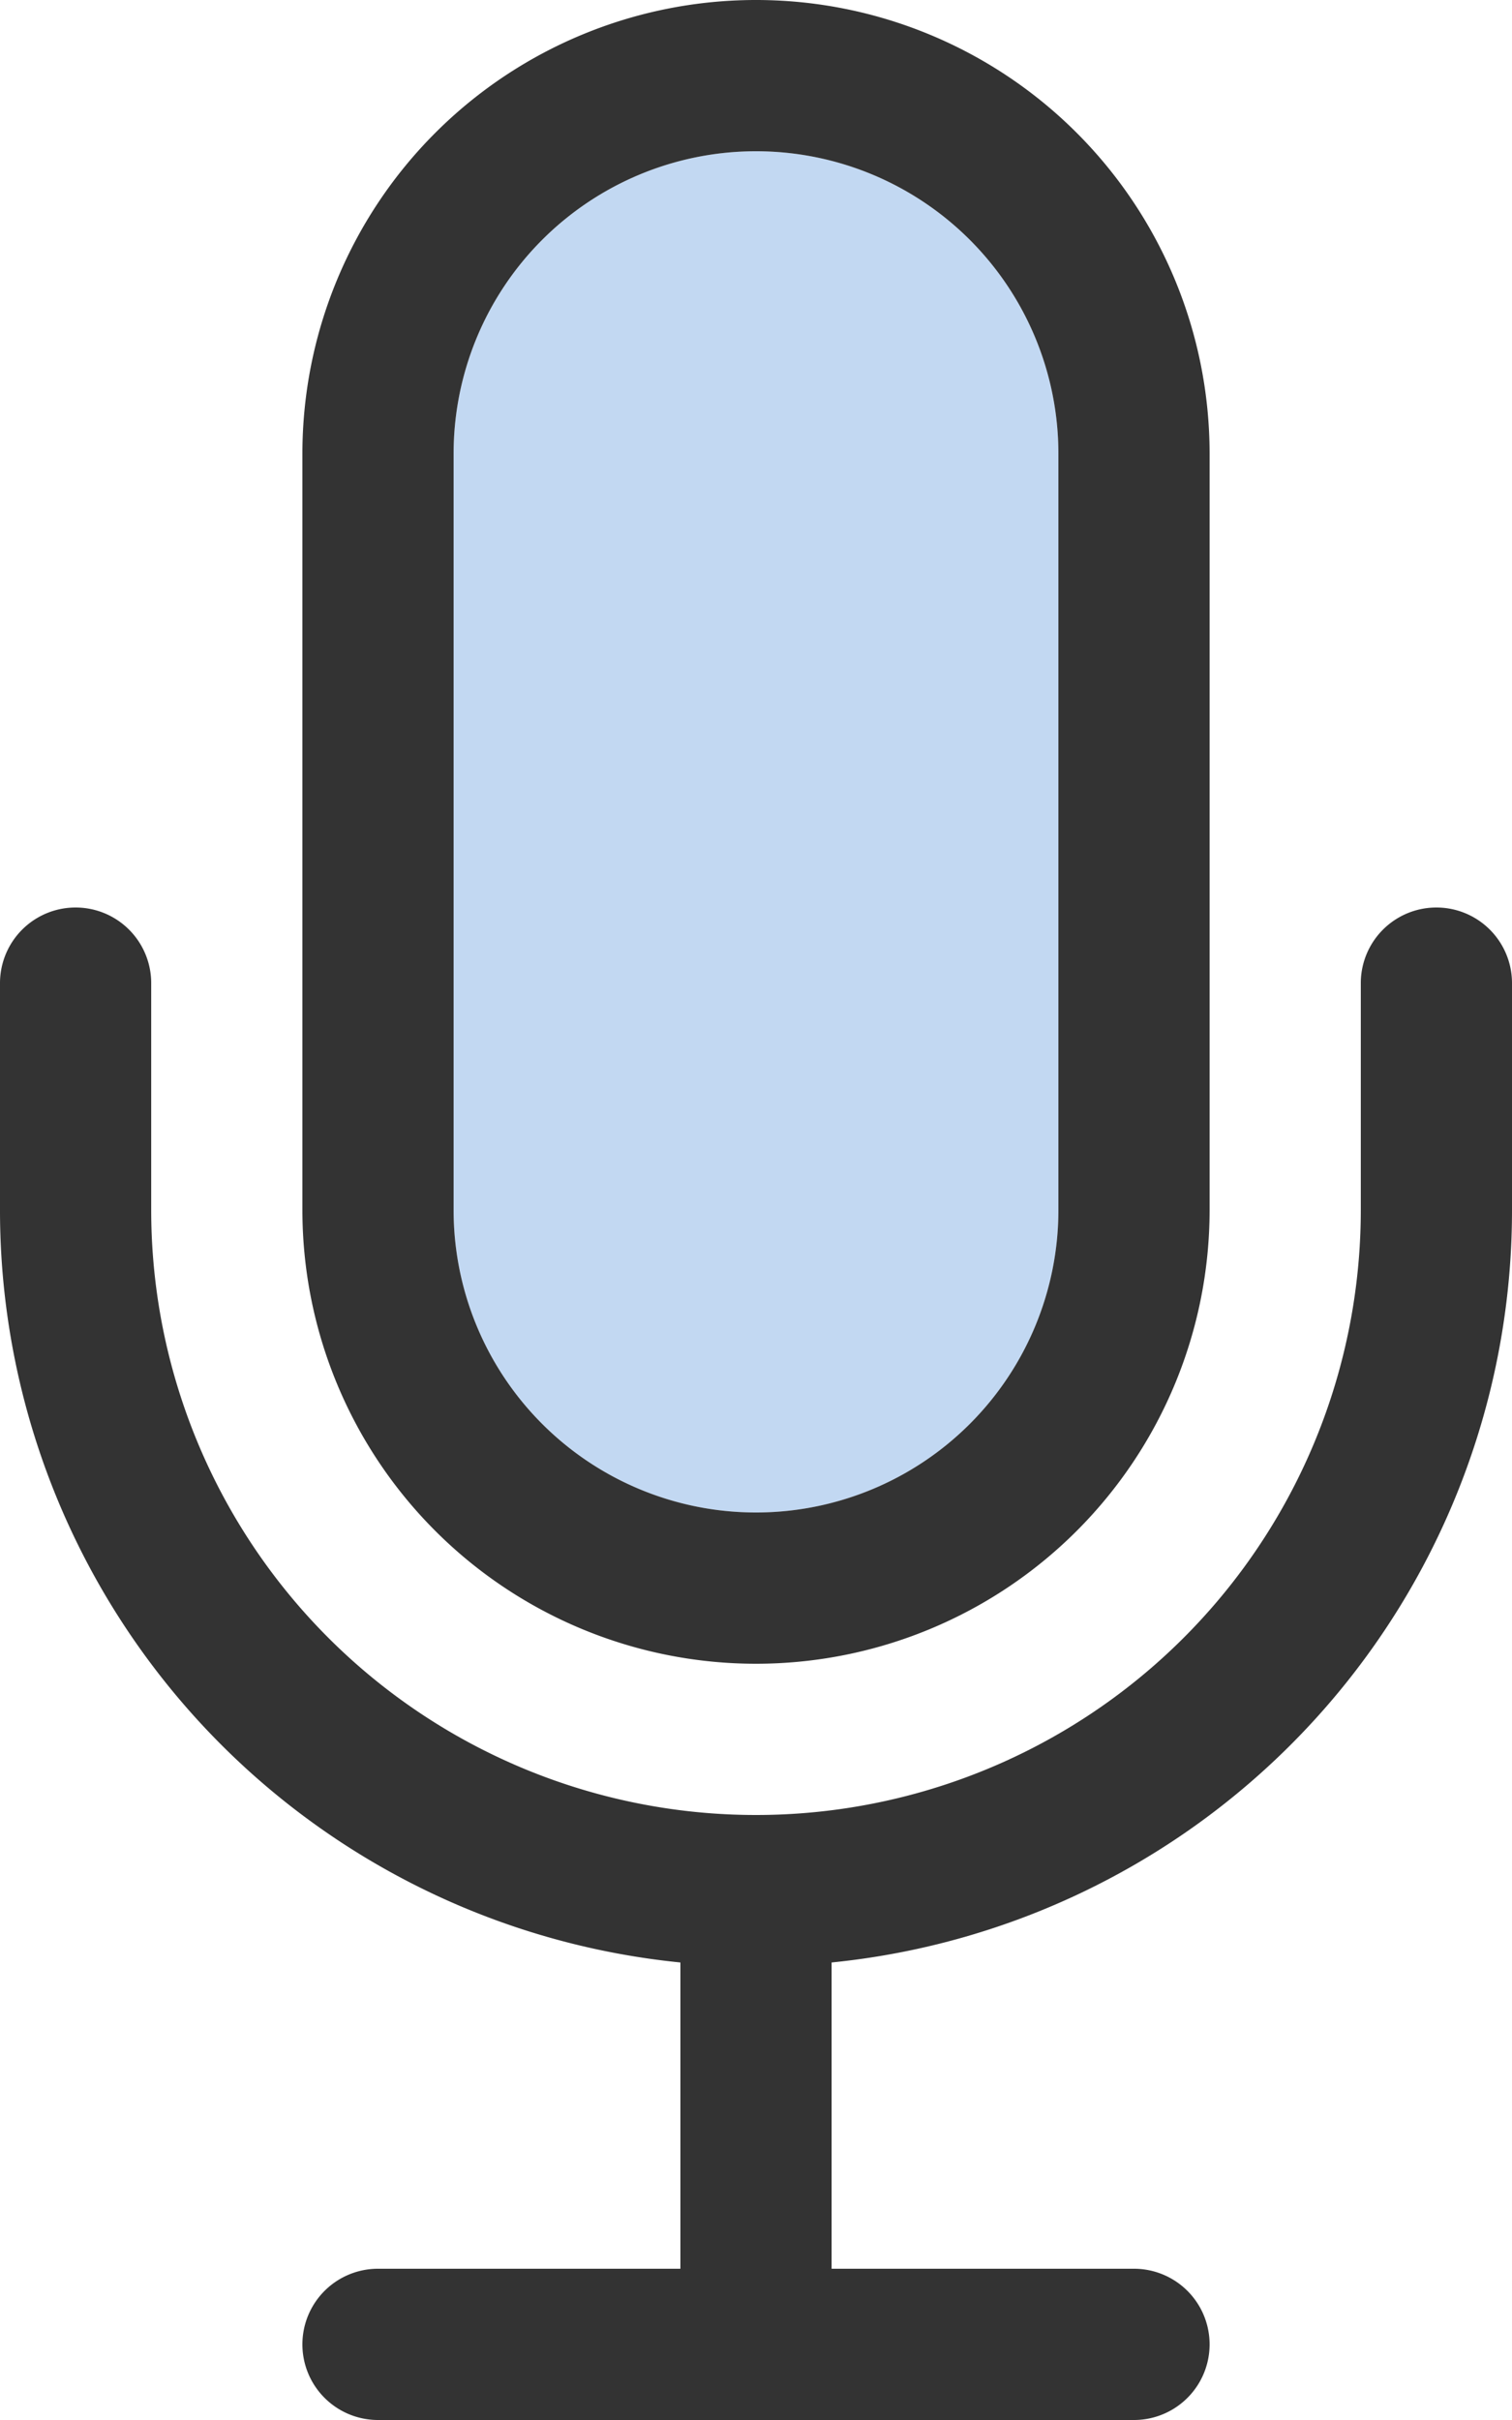
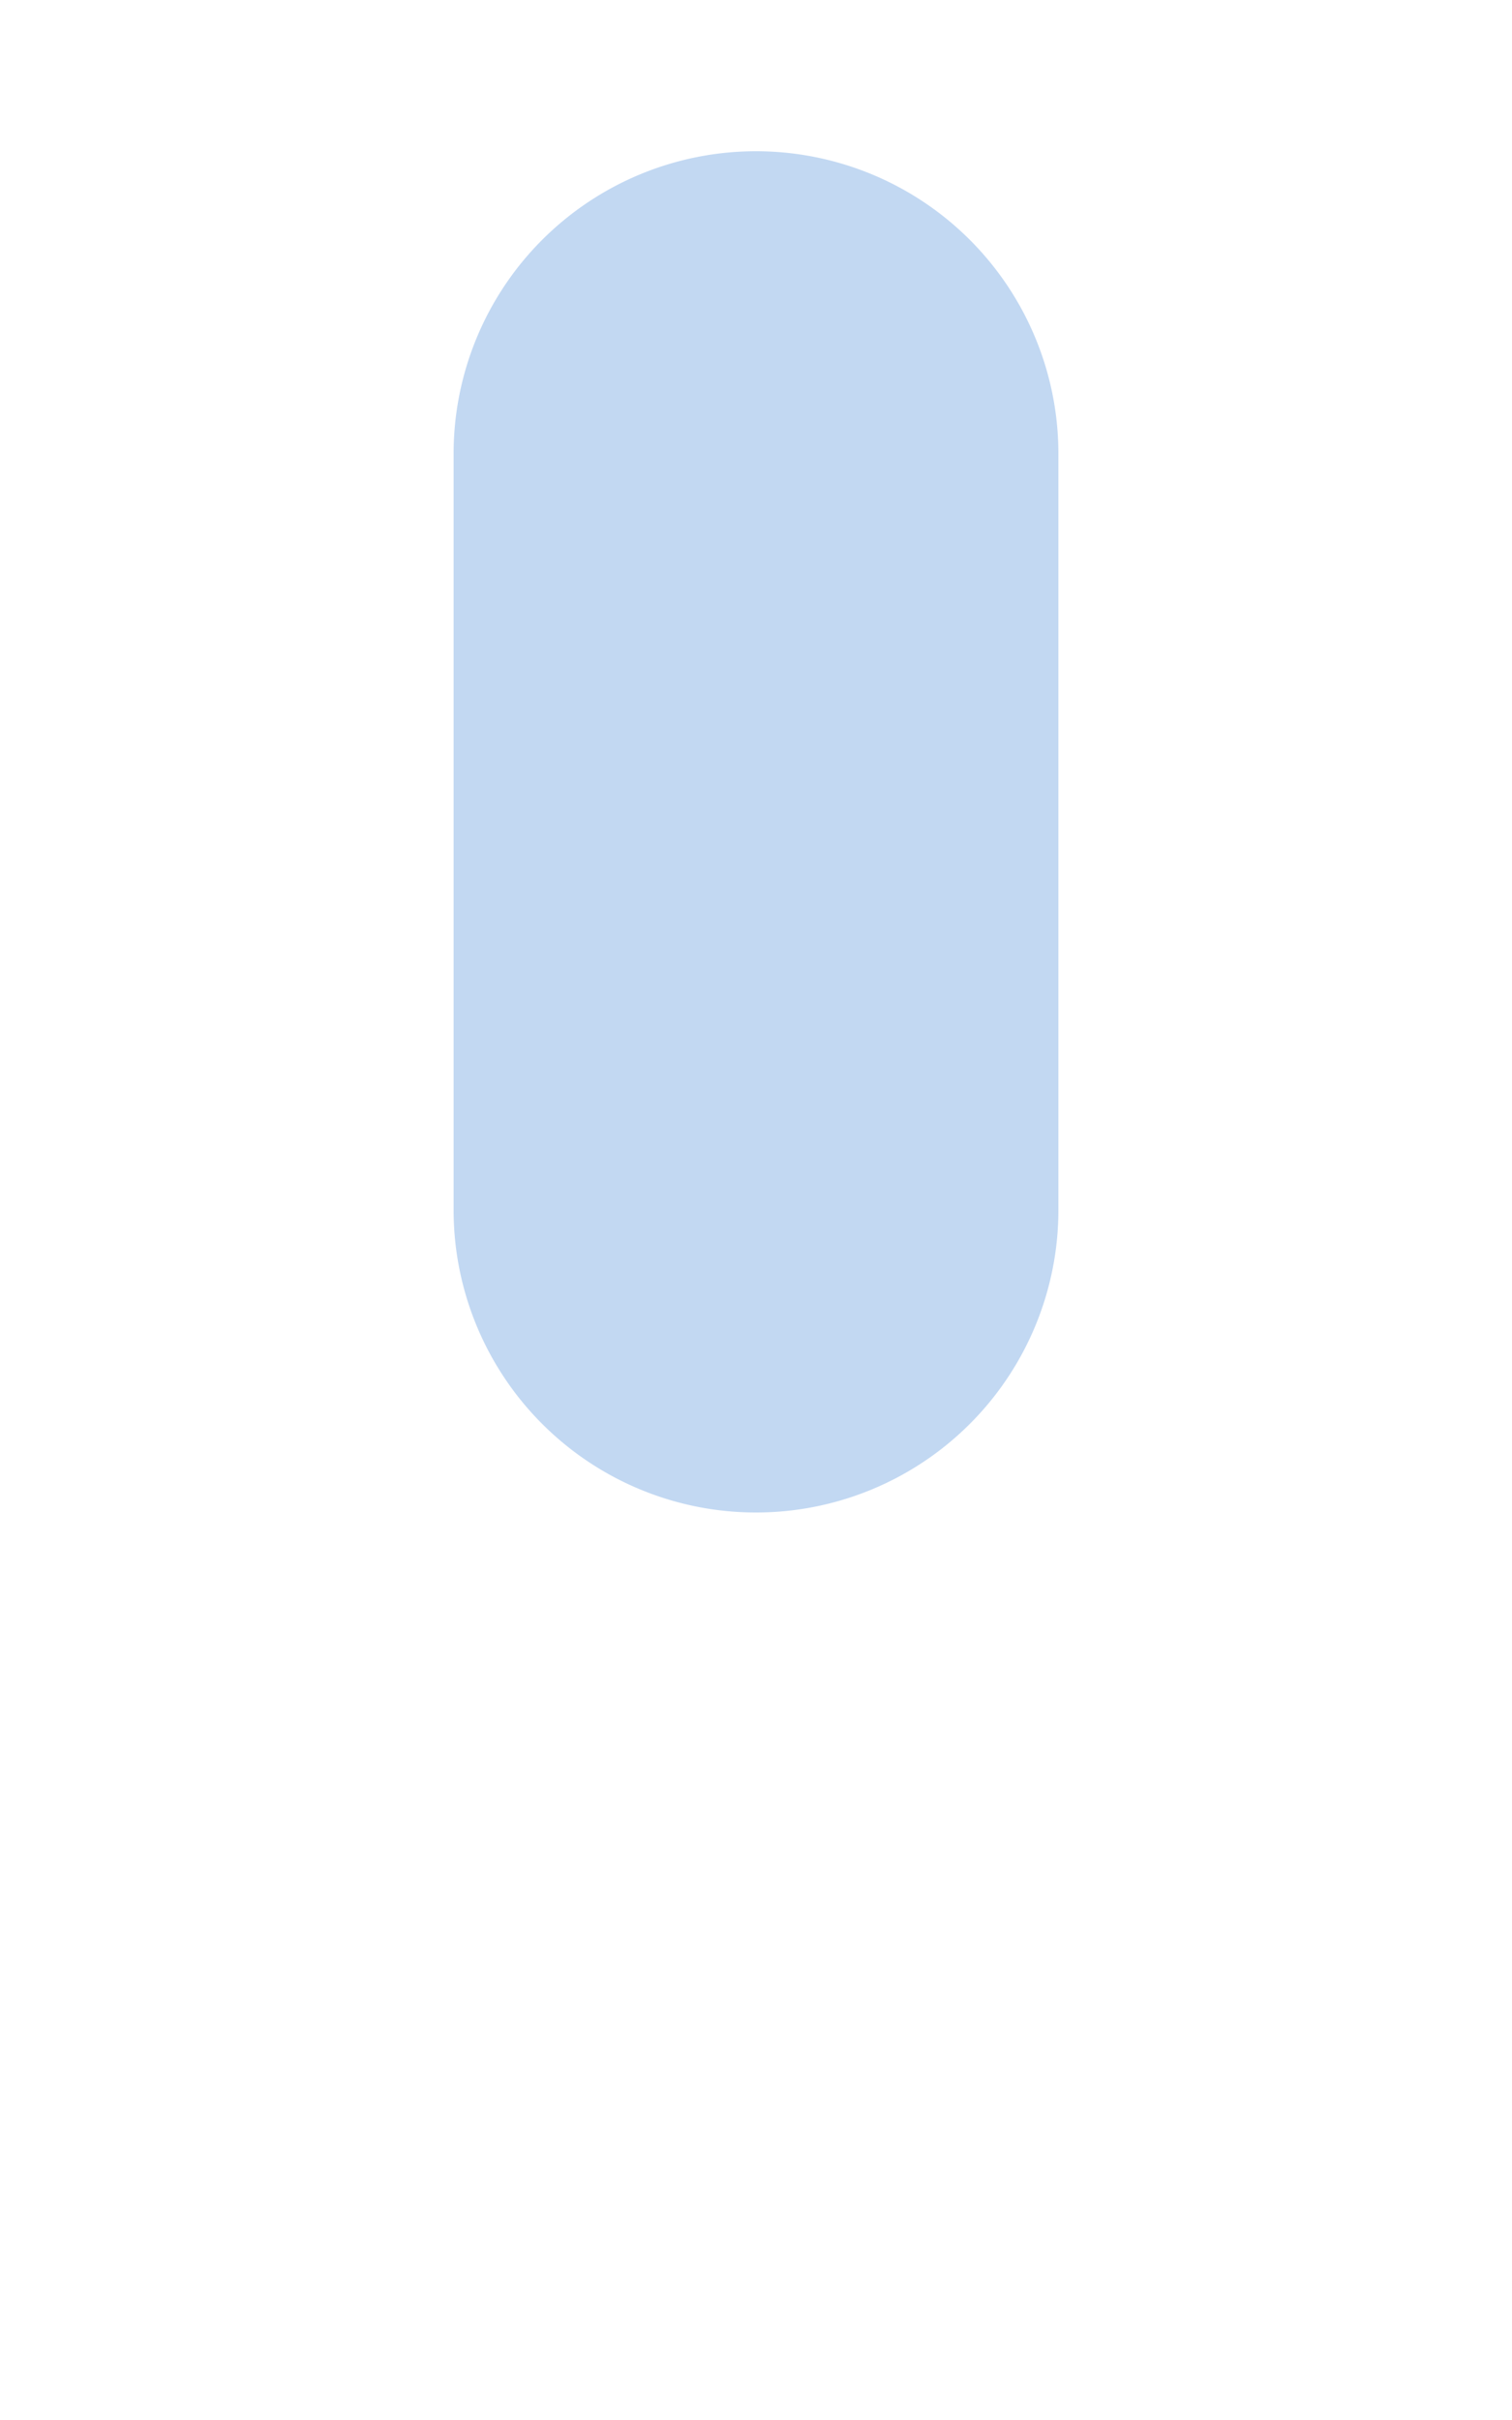
<svg xmlns="http://www.w3.org/2000/svg" width="24.06" height="38.496" viewBox="0 0 24.06 38.496">
  <g id="interview-soft-blue" transform="translate(-32)">
    <path id="Tracé_227" data-name="Tracé 227" d="M128,36.812v12.03a4.812,4.812,0,1,0,9.624,0V36.812a4.812,4.812,0,1,0-9.624,0Z" transform="translate(-88.782 -29.594)" fill="#c2d8f2" />
-     <path id="Tracé_228" data-name="Tracé 228" d="M48.842,7.218v12.03a4.812,4.812,0,0,1-9.624,0V7.218a4.812,4.812,0,0,1,9.624,0Zm-12.03,0v12.03a7.218,7.218,0,1,0,14.436,0V7.218a7.218,7.218,0,1,0-14.436,0Zm-2.406,8.421a1.2,1.2,0,0,0-2.406,0v3.609a12.025,12.025,0,0,0,10.827,11.97V36.09H38.015a1.2,1.2,0,1,0,0,2.406h12.03a1.2,1.2,0,0,0,0-2.406H45.233V31.218A12.025,12.025,0,0,0,56.06,19.248V15.639a1.2,1.2,0,1,0-2.406,0v3.609a9.624,9.624,0,0,1-19.248,0Z" fill="#333" />
  </g>
</svg>